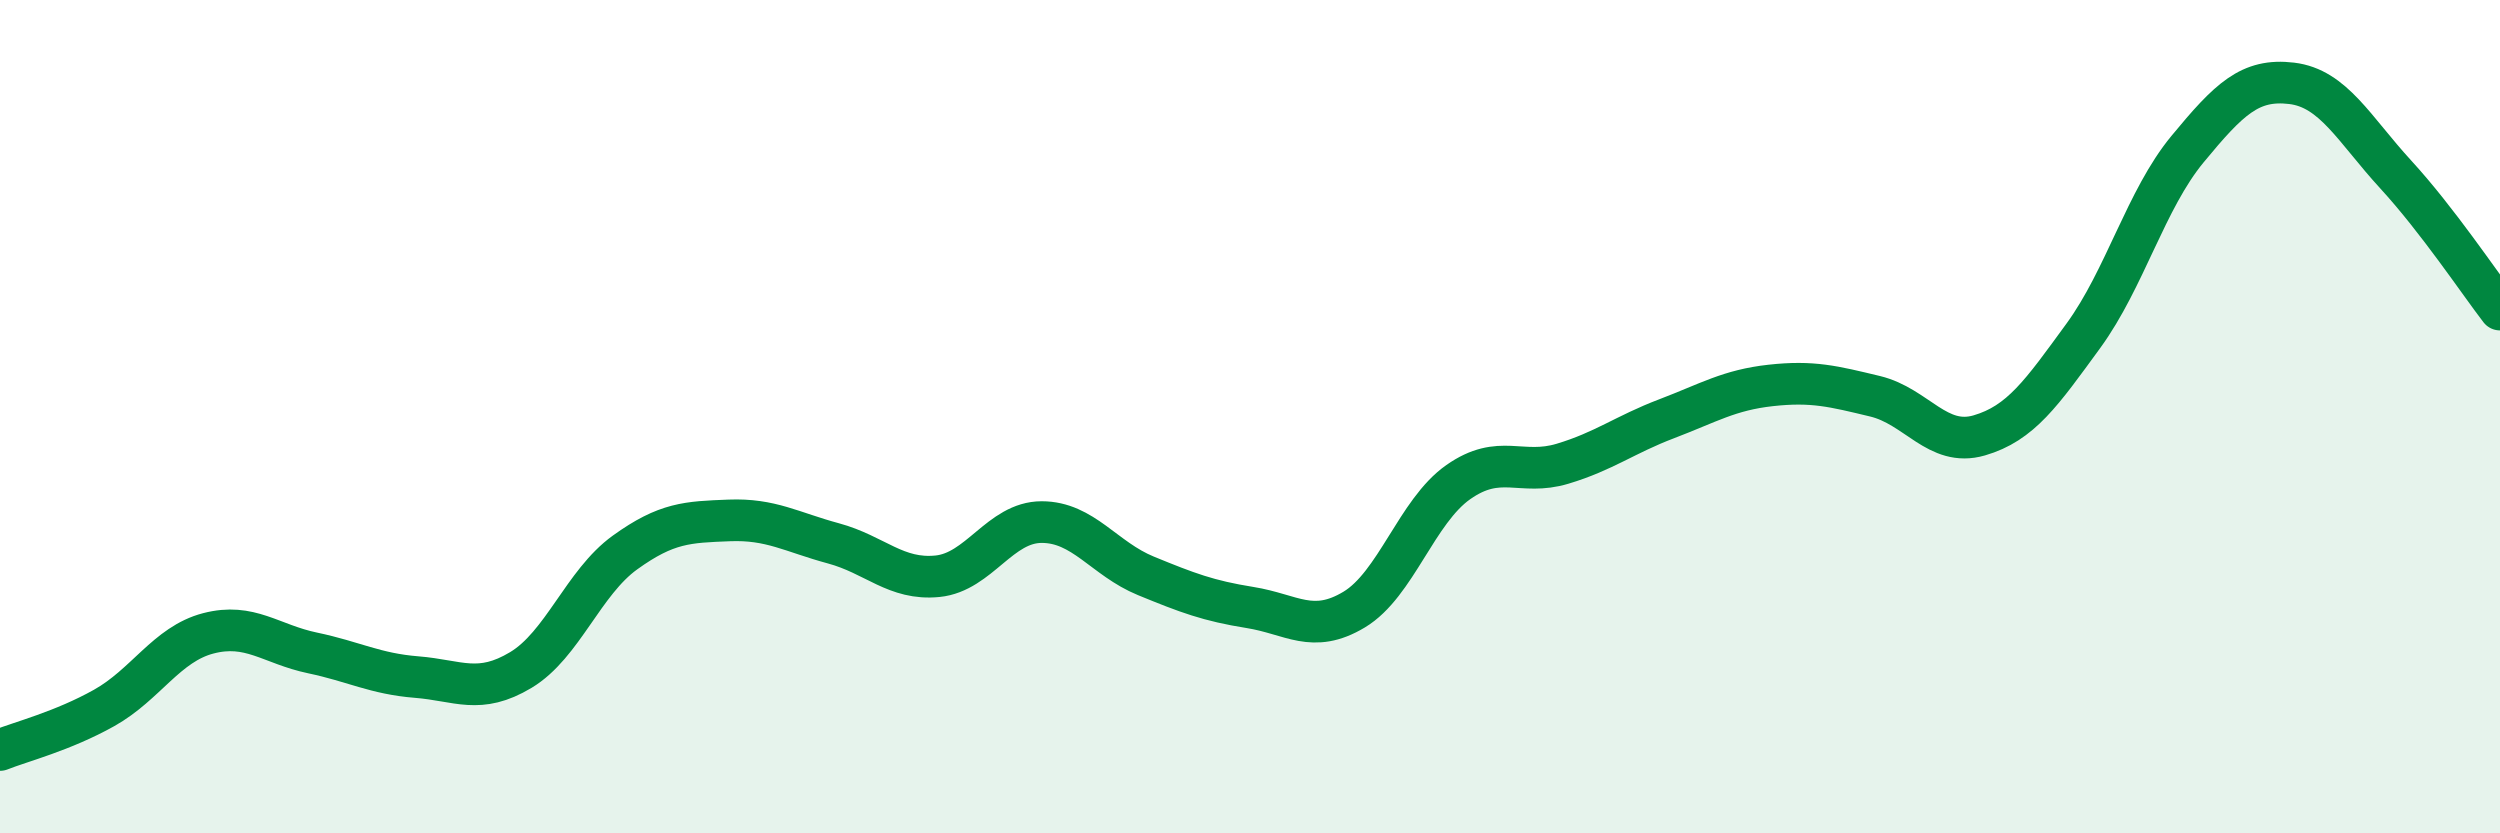
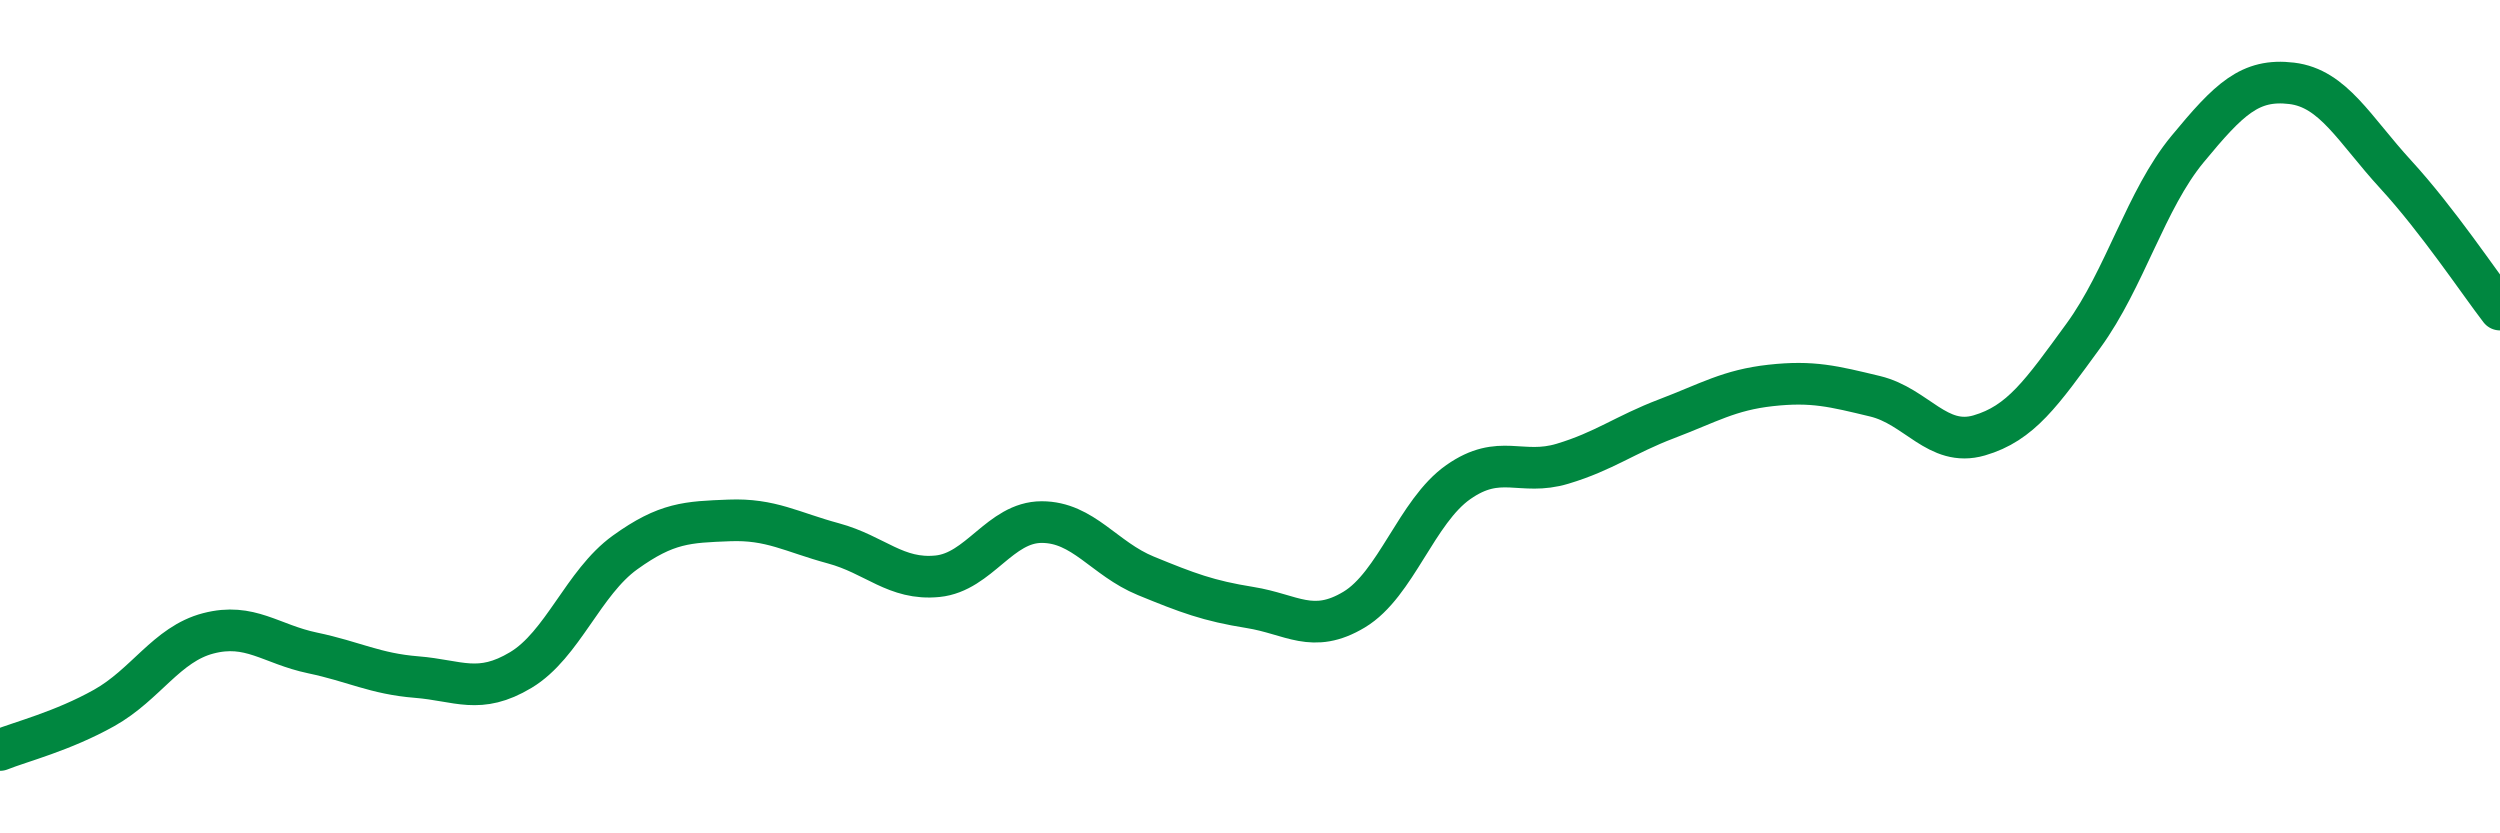
<svg xmlns="http://www.w3.org/2000/svg" width="60" height="20" viewBox="0 0 60 20">
-   <path d="M 0,18 C 0.5,17.8 1.5,17.55 2.5,16.99 C 3.5,16.43 4,15.46 5,15.2 C 6,14.94 6.5,15.46 7.5,15.67 C 8.5,15.88 9,16.17 10,16.25 C 11,16.33 11.5,16.68 12.5,16.08 C 13.5,15.48 14,13.98 15,13.26 C 16,12.54 16.5,12.53 17.5,12.49 C 18.5,12.45 19,12.77 20,13.04 C 21,13.31 21.5,13.93 22.5,13.83 C 23.5,13.73 24,12.53 25,12.53 C 26,12.53 26.5,13.41 27.5,13.82 C 28.5,14.23 29,14.42 30,14.58 C 31,14.74 31.5,15.23 32.5,14.63 C 33.5,14.03 34,12.27 35,11.57 C 36,10.87 36.5,11.43 37.5,11.13 C 38.5,10.83 39,10.43 40,10.05 C 41,9.67 41.5,9.36 42.5,9.25 C 43.5,9.14 44,9.27 45,9.51 C 46,9.75 46.5,10.74 47.5,10.45 C 48.5,10.16 49,9.43 50,8.06 C 51,6.69 51.5,4.79 52.5,3.58 C 53.5,2.37 54,1.88 55,2 C 56,2.12 56.5,3.1 57.5,4.19 C 58.5,5.28 59.5,6.78 60,7.43L60 20L0 20Z" fill="#008740" opacity="0.1" stroke-linecap="round" stroke-linejoin="round" />
  <path d="M 0,18 C 0.5,17.8 1.5,17.55 2.5,16.99 C 3.5,16.43 4,15.46 5,15.2 C 6,14.94 6.5,15.46 7.5,15.67 C 8.5,15.88 9,16.17 10,16.25 C 11,16.33 11.5,16.68 12.5,16.08 C 13.5,15.48 14,13.98 15,13.26 C 16,12.54 16.5,12.53 17.5,12.49 C 18.5,12.45 19,12.77 20,13.04 C 21,13.31 21.5,13.93 22.5,13.83 C 23.5,13.73 24,12.53 25,12.53 C 26,12.53 26.5,13.41 27.5,13.82 C 28.5,14.23 29,14.42 30,14.58 C 31,14.74 31.5,15.23 32.5,14.63 C 33.5,14.03 34,12.27 35,11.57 C 36,10.87 36.5,11.43 37.5,11.13 C 38.5,10.83 39,10.43 40,10.05 C 41,9.67 41.5,9.36 42.5,9.25 C 43.5,9.14 44,9.27 45,9.51 C 46,9.75 46.5,10.74 47.5,10.45 C 48.5,10.16 49,9.43 50,8.06 C 51,6.69 51.5,4.79 52.5,3.58 C 53.5,2.37 54,1.88 55,2 C 56,2.12 56.5,3.1 57.5,4.19 C 58.5,5.28 59.5,6.78 60,7.43" stroke="#008740" stroke-width="1" fill="none" stroke-linecap="round" stroke-linejoin="round" />
</svg>